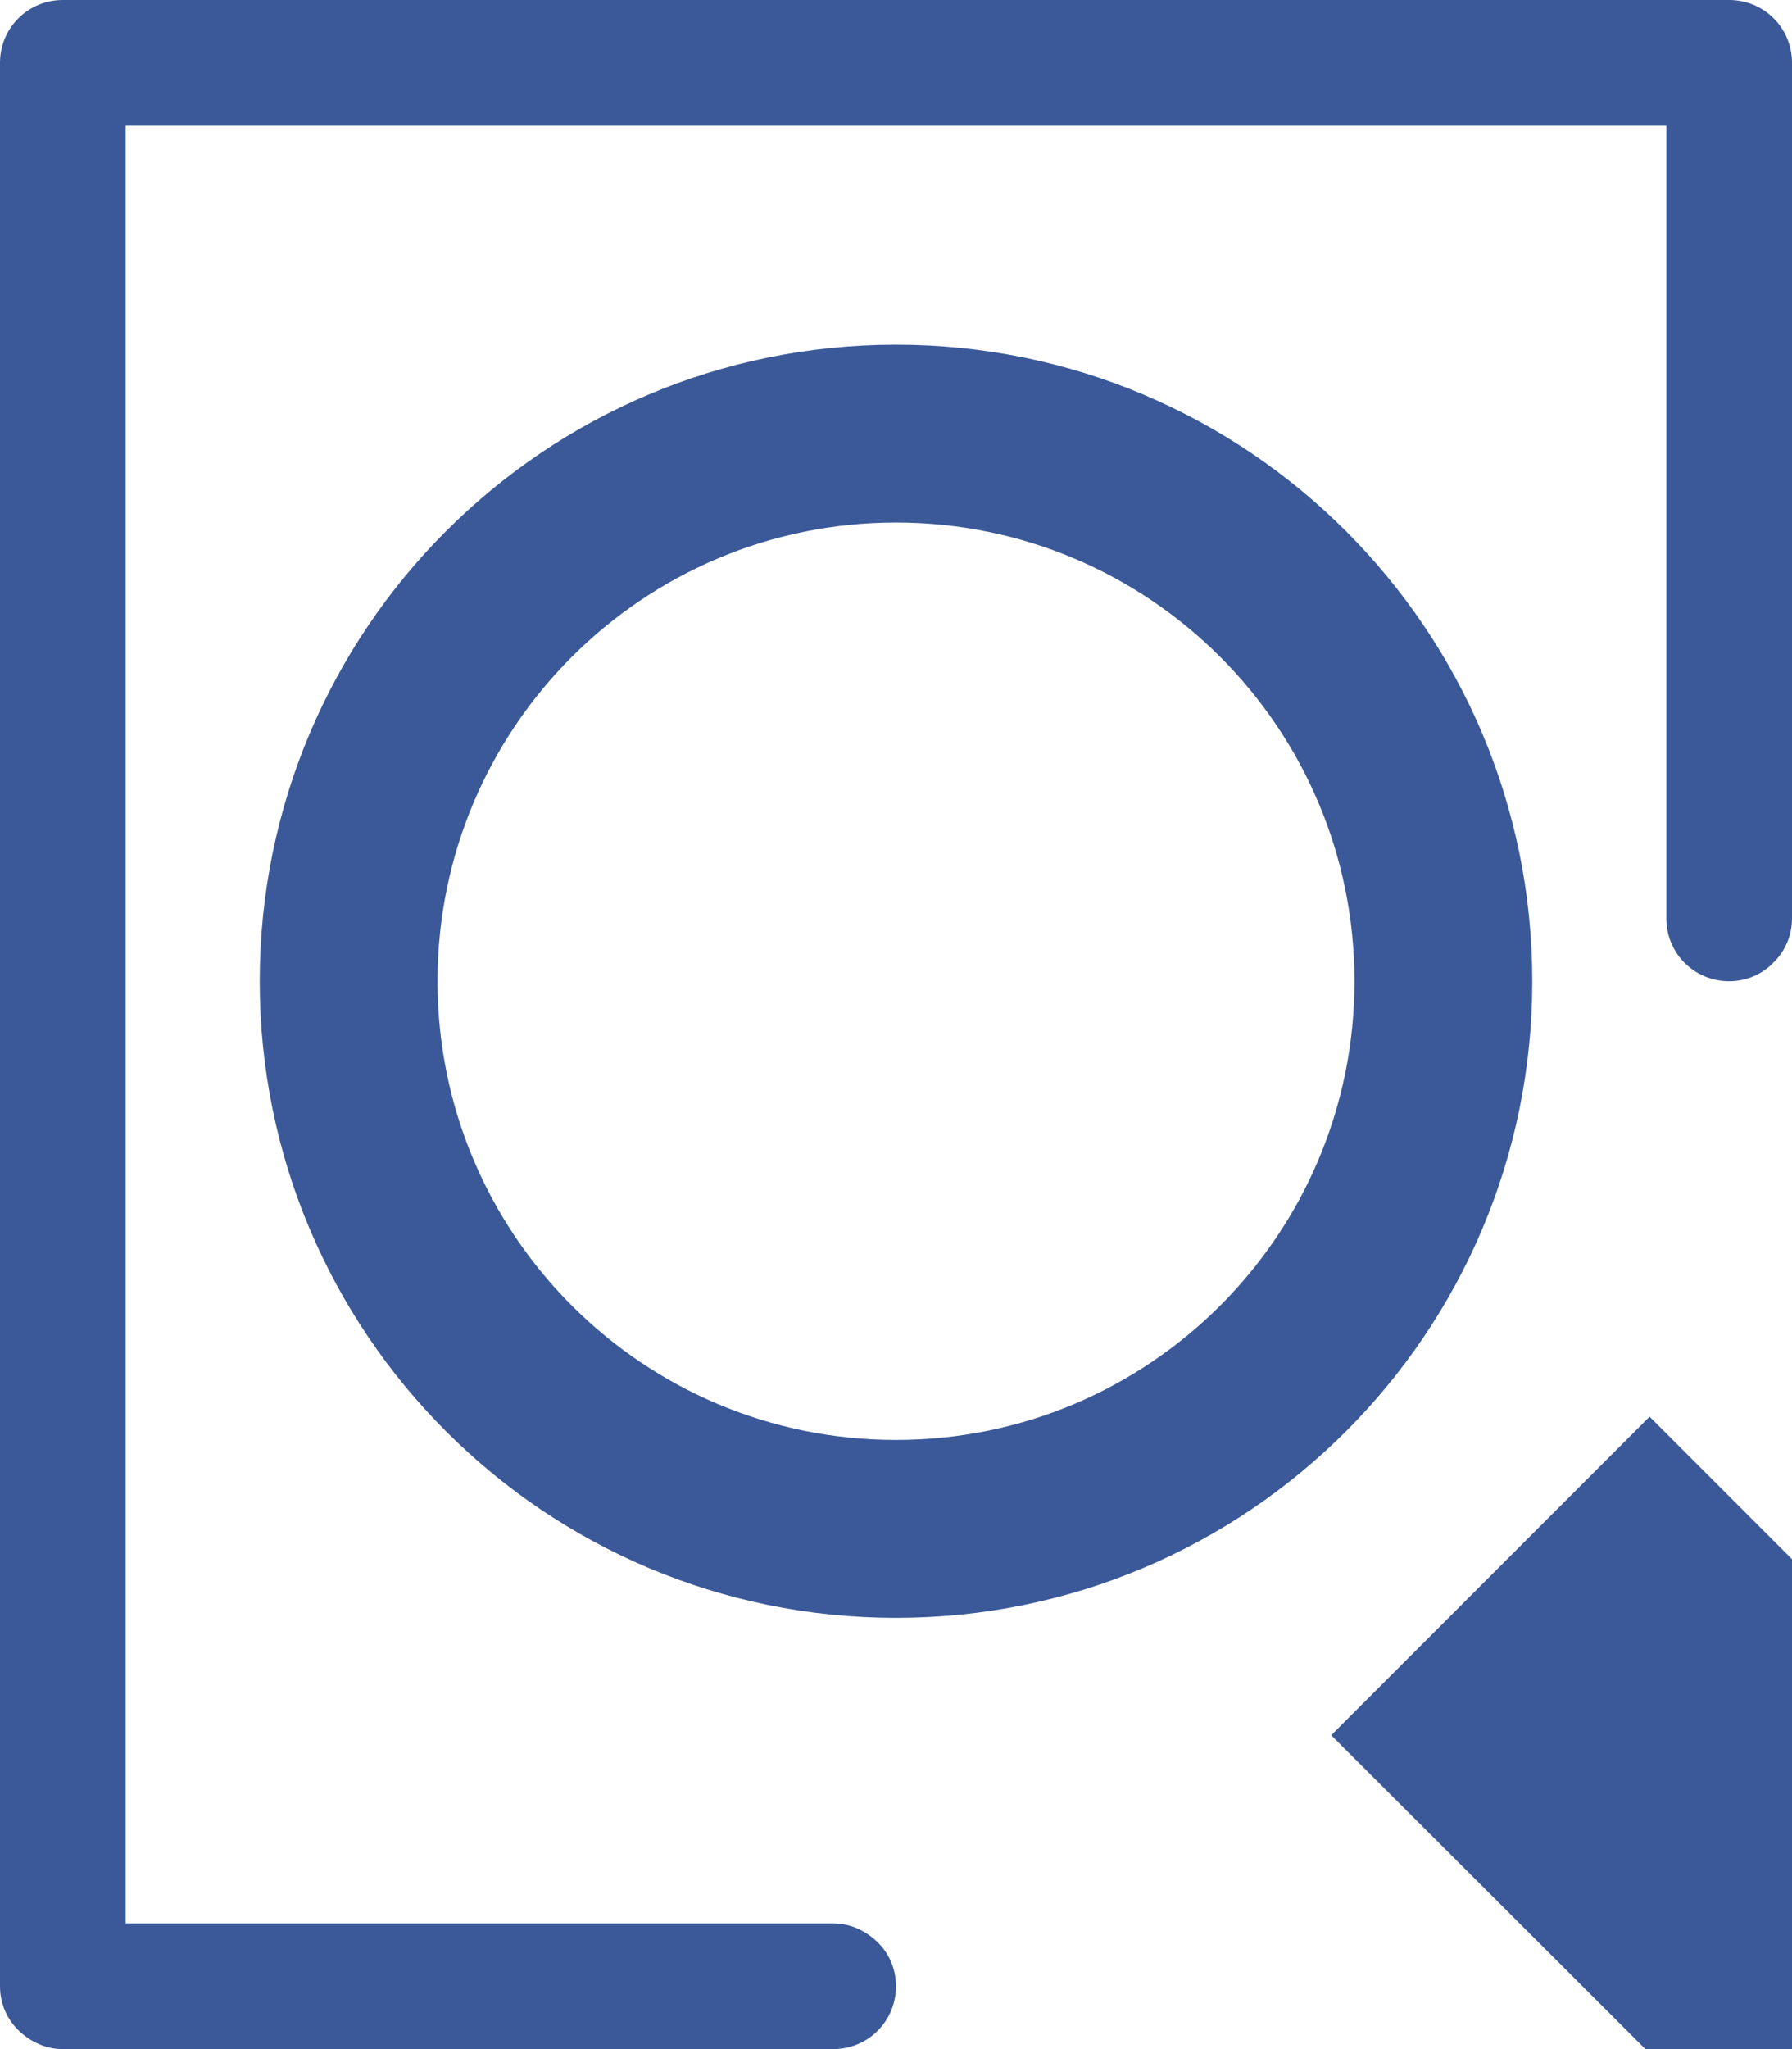
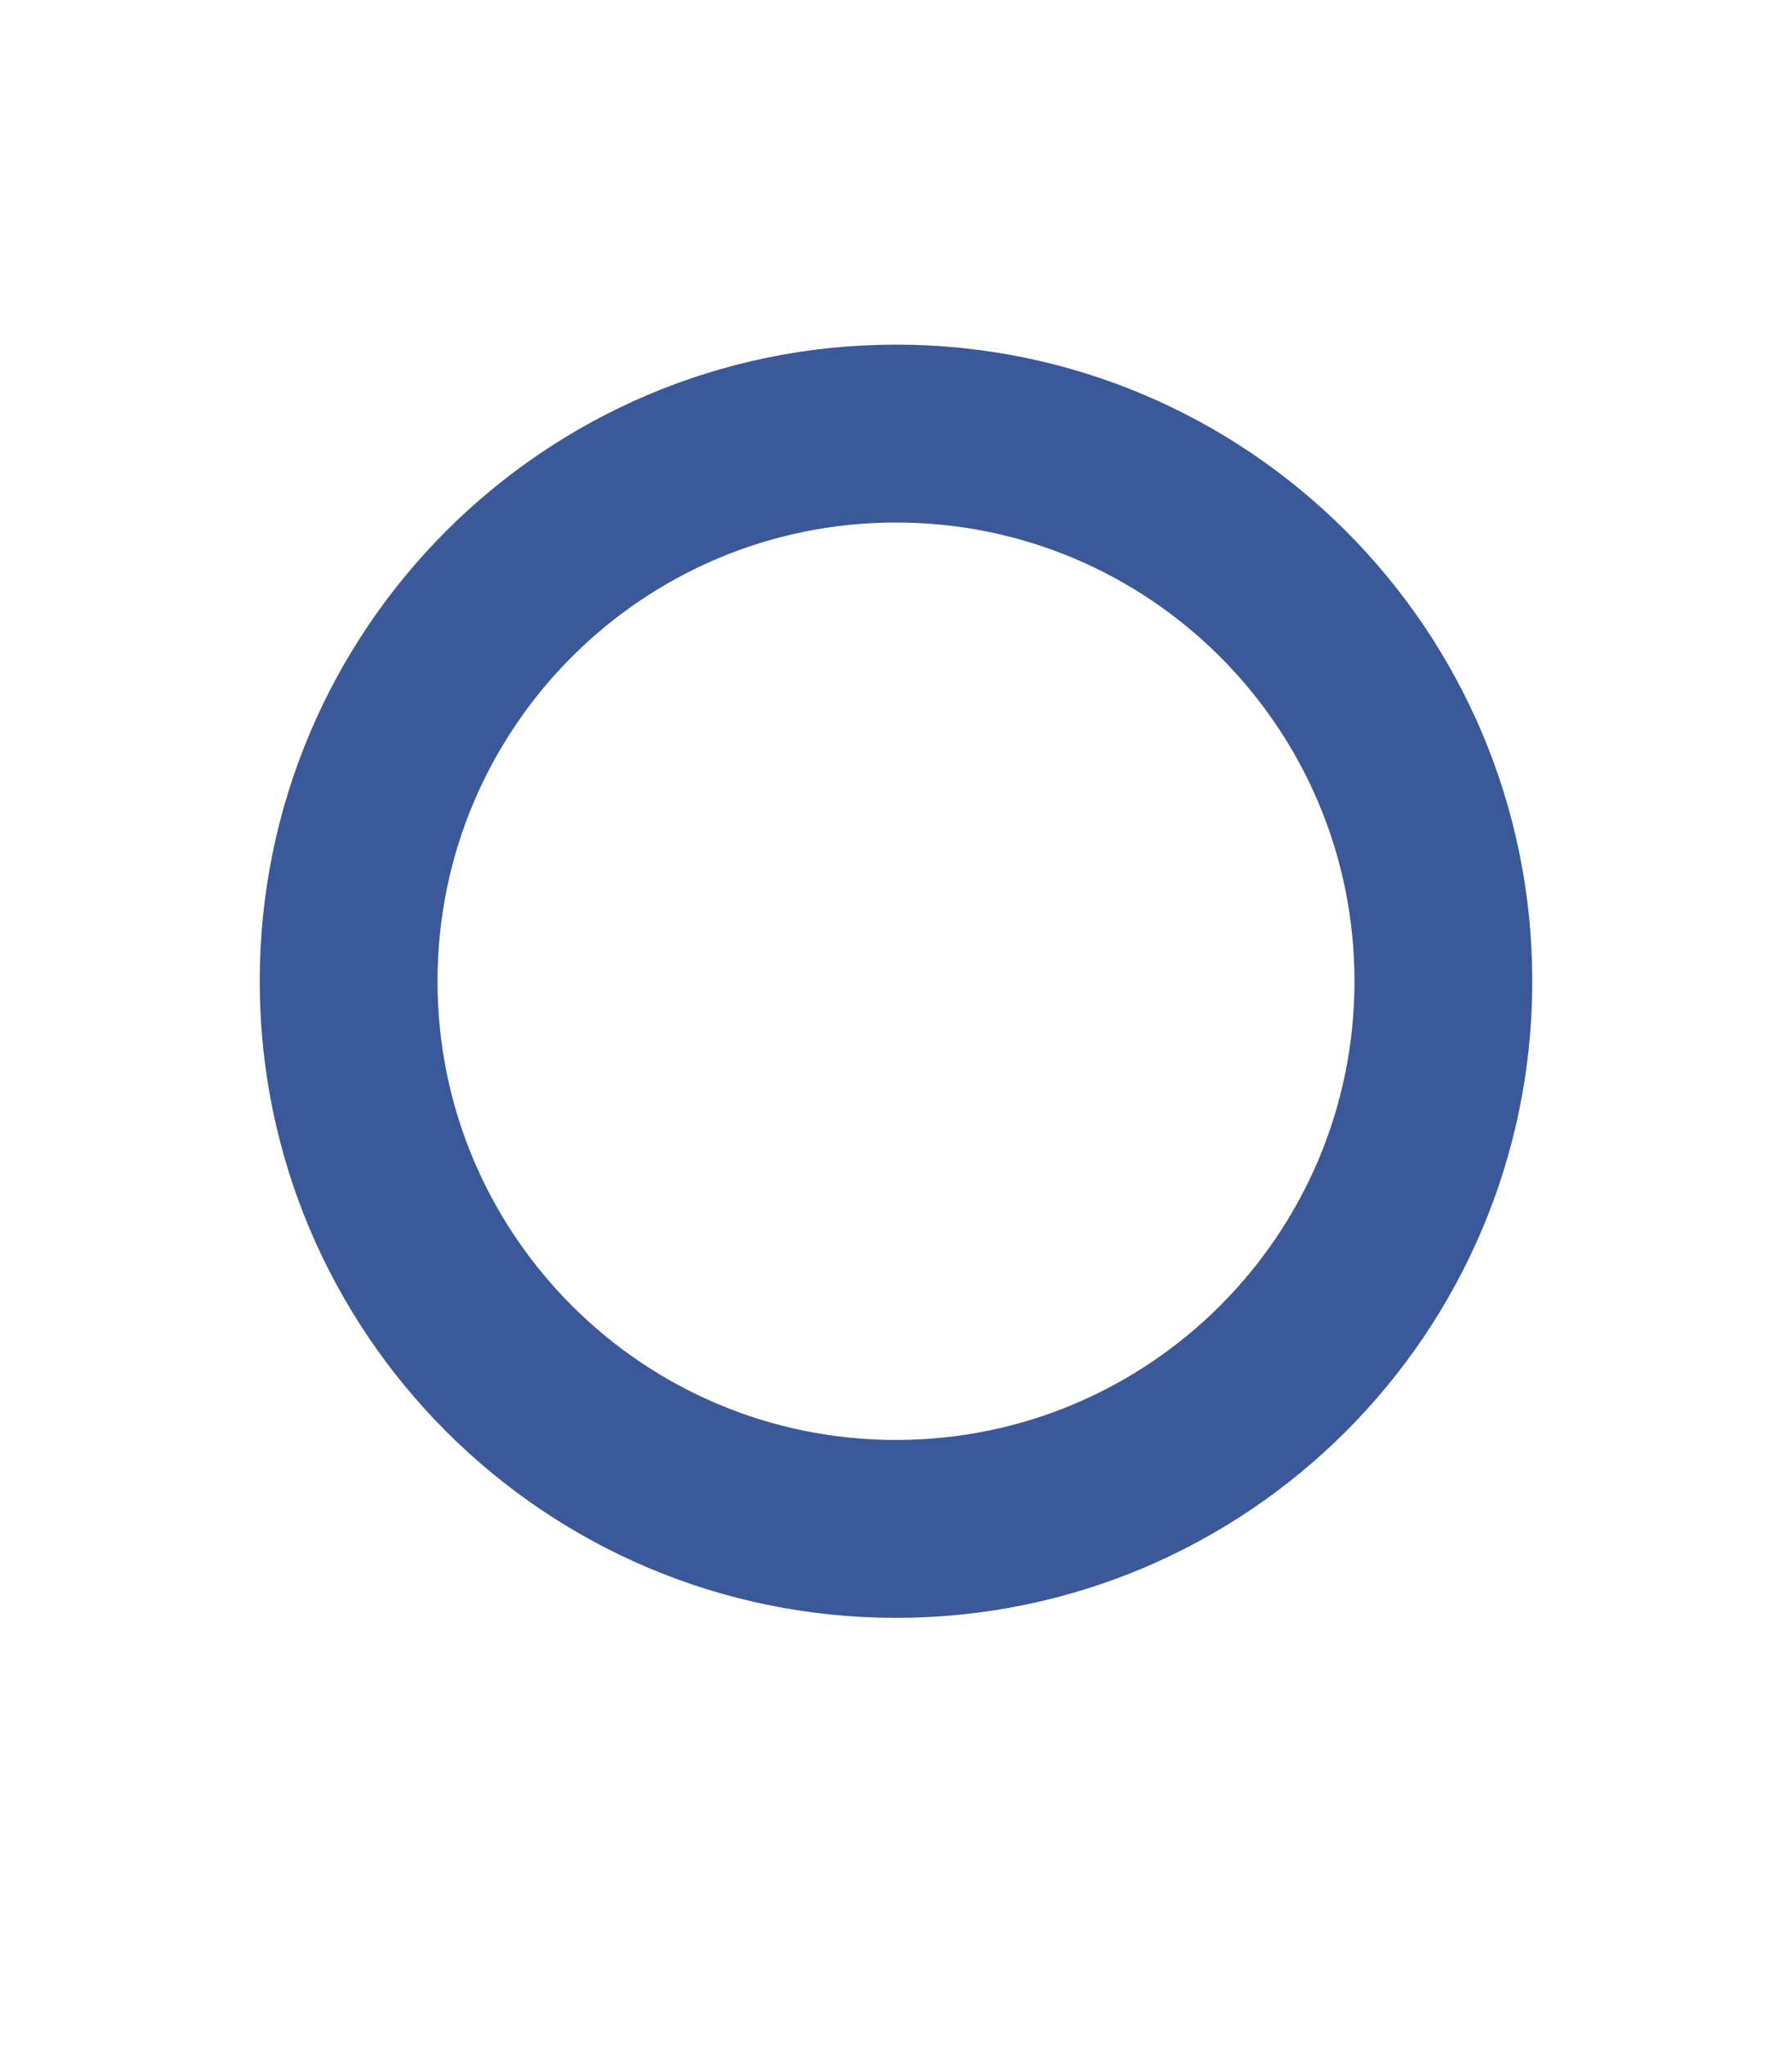
<svg xmlns="http://www.w3.org/2000/svg" viewBox="0 0 385 440" style="fill: #3b5998">
-   <path d="M381 206.7c-2.4 2.5-5.8 4-9.5 4-7.5 0-13.5-6-13.5-13.5V27H27v386h152c3.7 0 7 1.6 9.5 4s4 5.8 4 9.5c0 7.5-6 13.5-13.5 13.5H13.5c-3.7 0-7-1.6-9.5-4s-4-5.8-4-9.5v-413C0 6 6 0 13.5 0h358C379 0 385 6 385 13.5v183.7c0 3.7-1.5 7.1-4 9.5zM353.5 440L286 372.6l68.4-68.4 30.6 30.6V440z" />
  <path d="M192.5 74C117 74 55.8 135.2 55.8 210.7S117 347.4 192.5 347.4s136.7-61.2 136.7-136.7S268 74 192.5 74zm0 235.2c-54.4 0-98.5-44.1-98.5-98.5s44.1-98.5 98.5-98.5 98.5 44.1 98.5 98.5-44.1 98.5-98.5 98.5z" />
</svg>